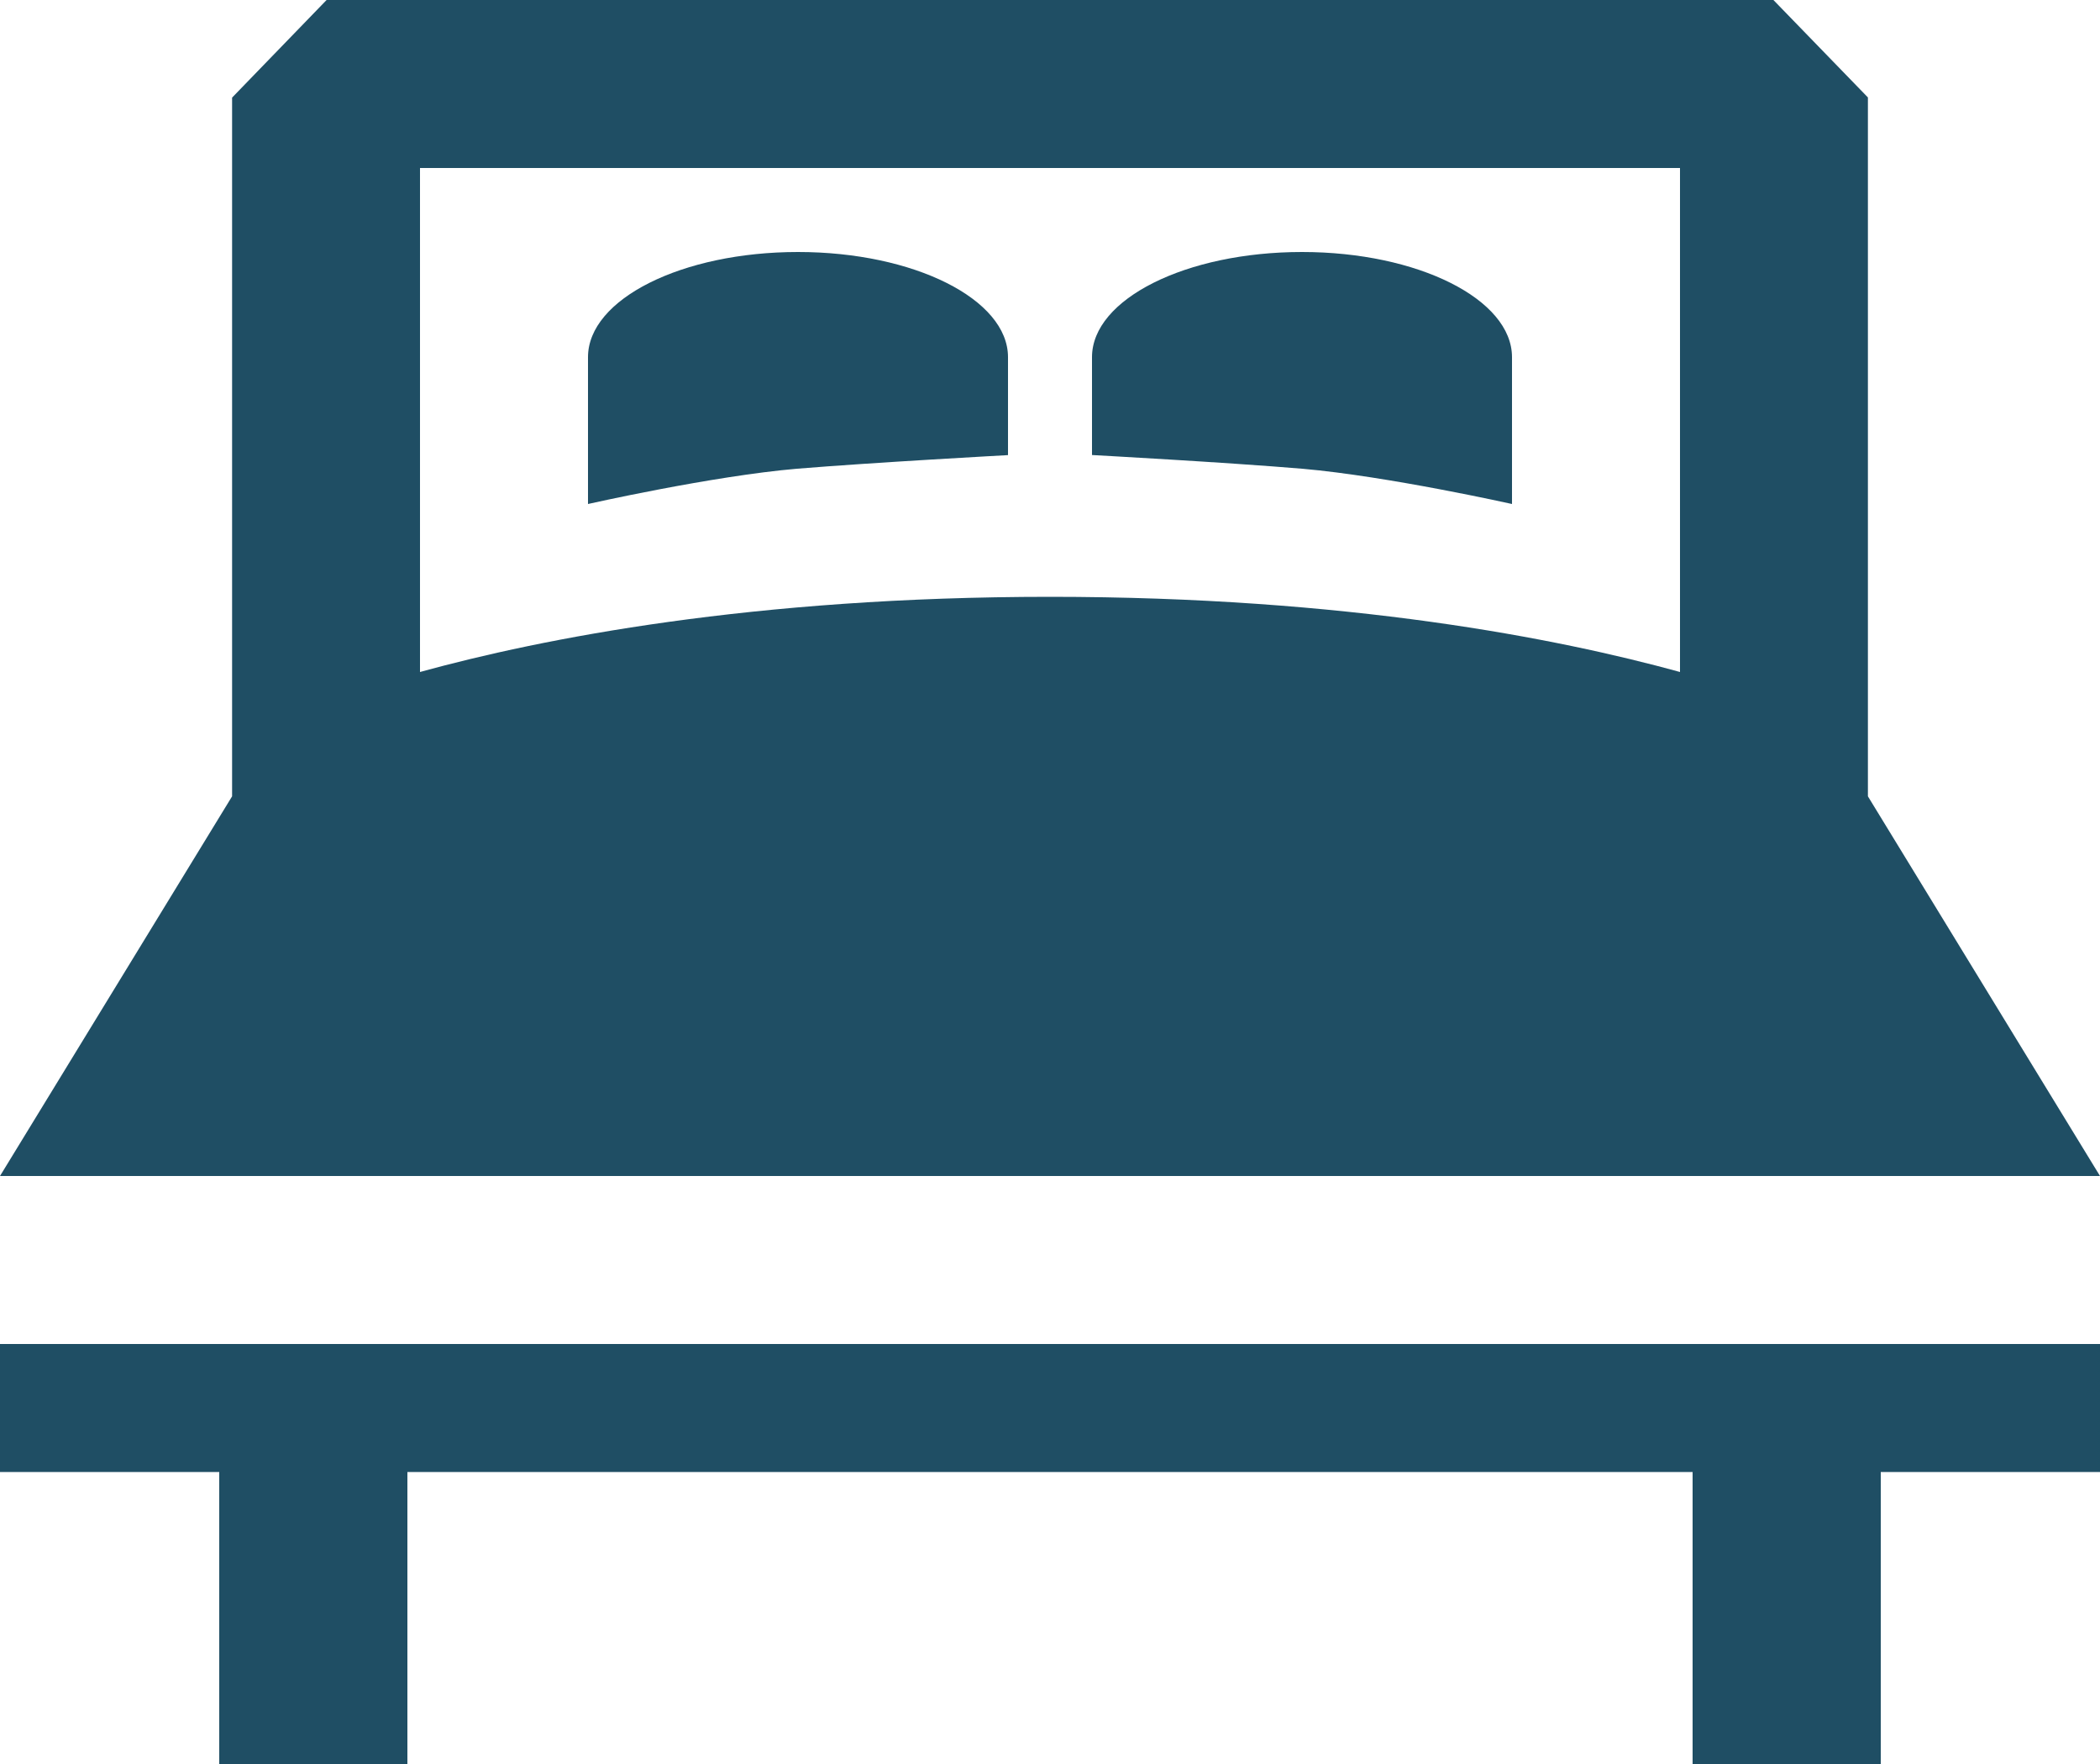
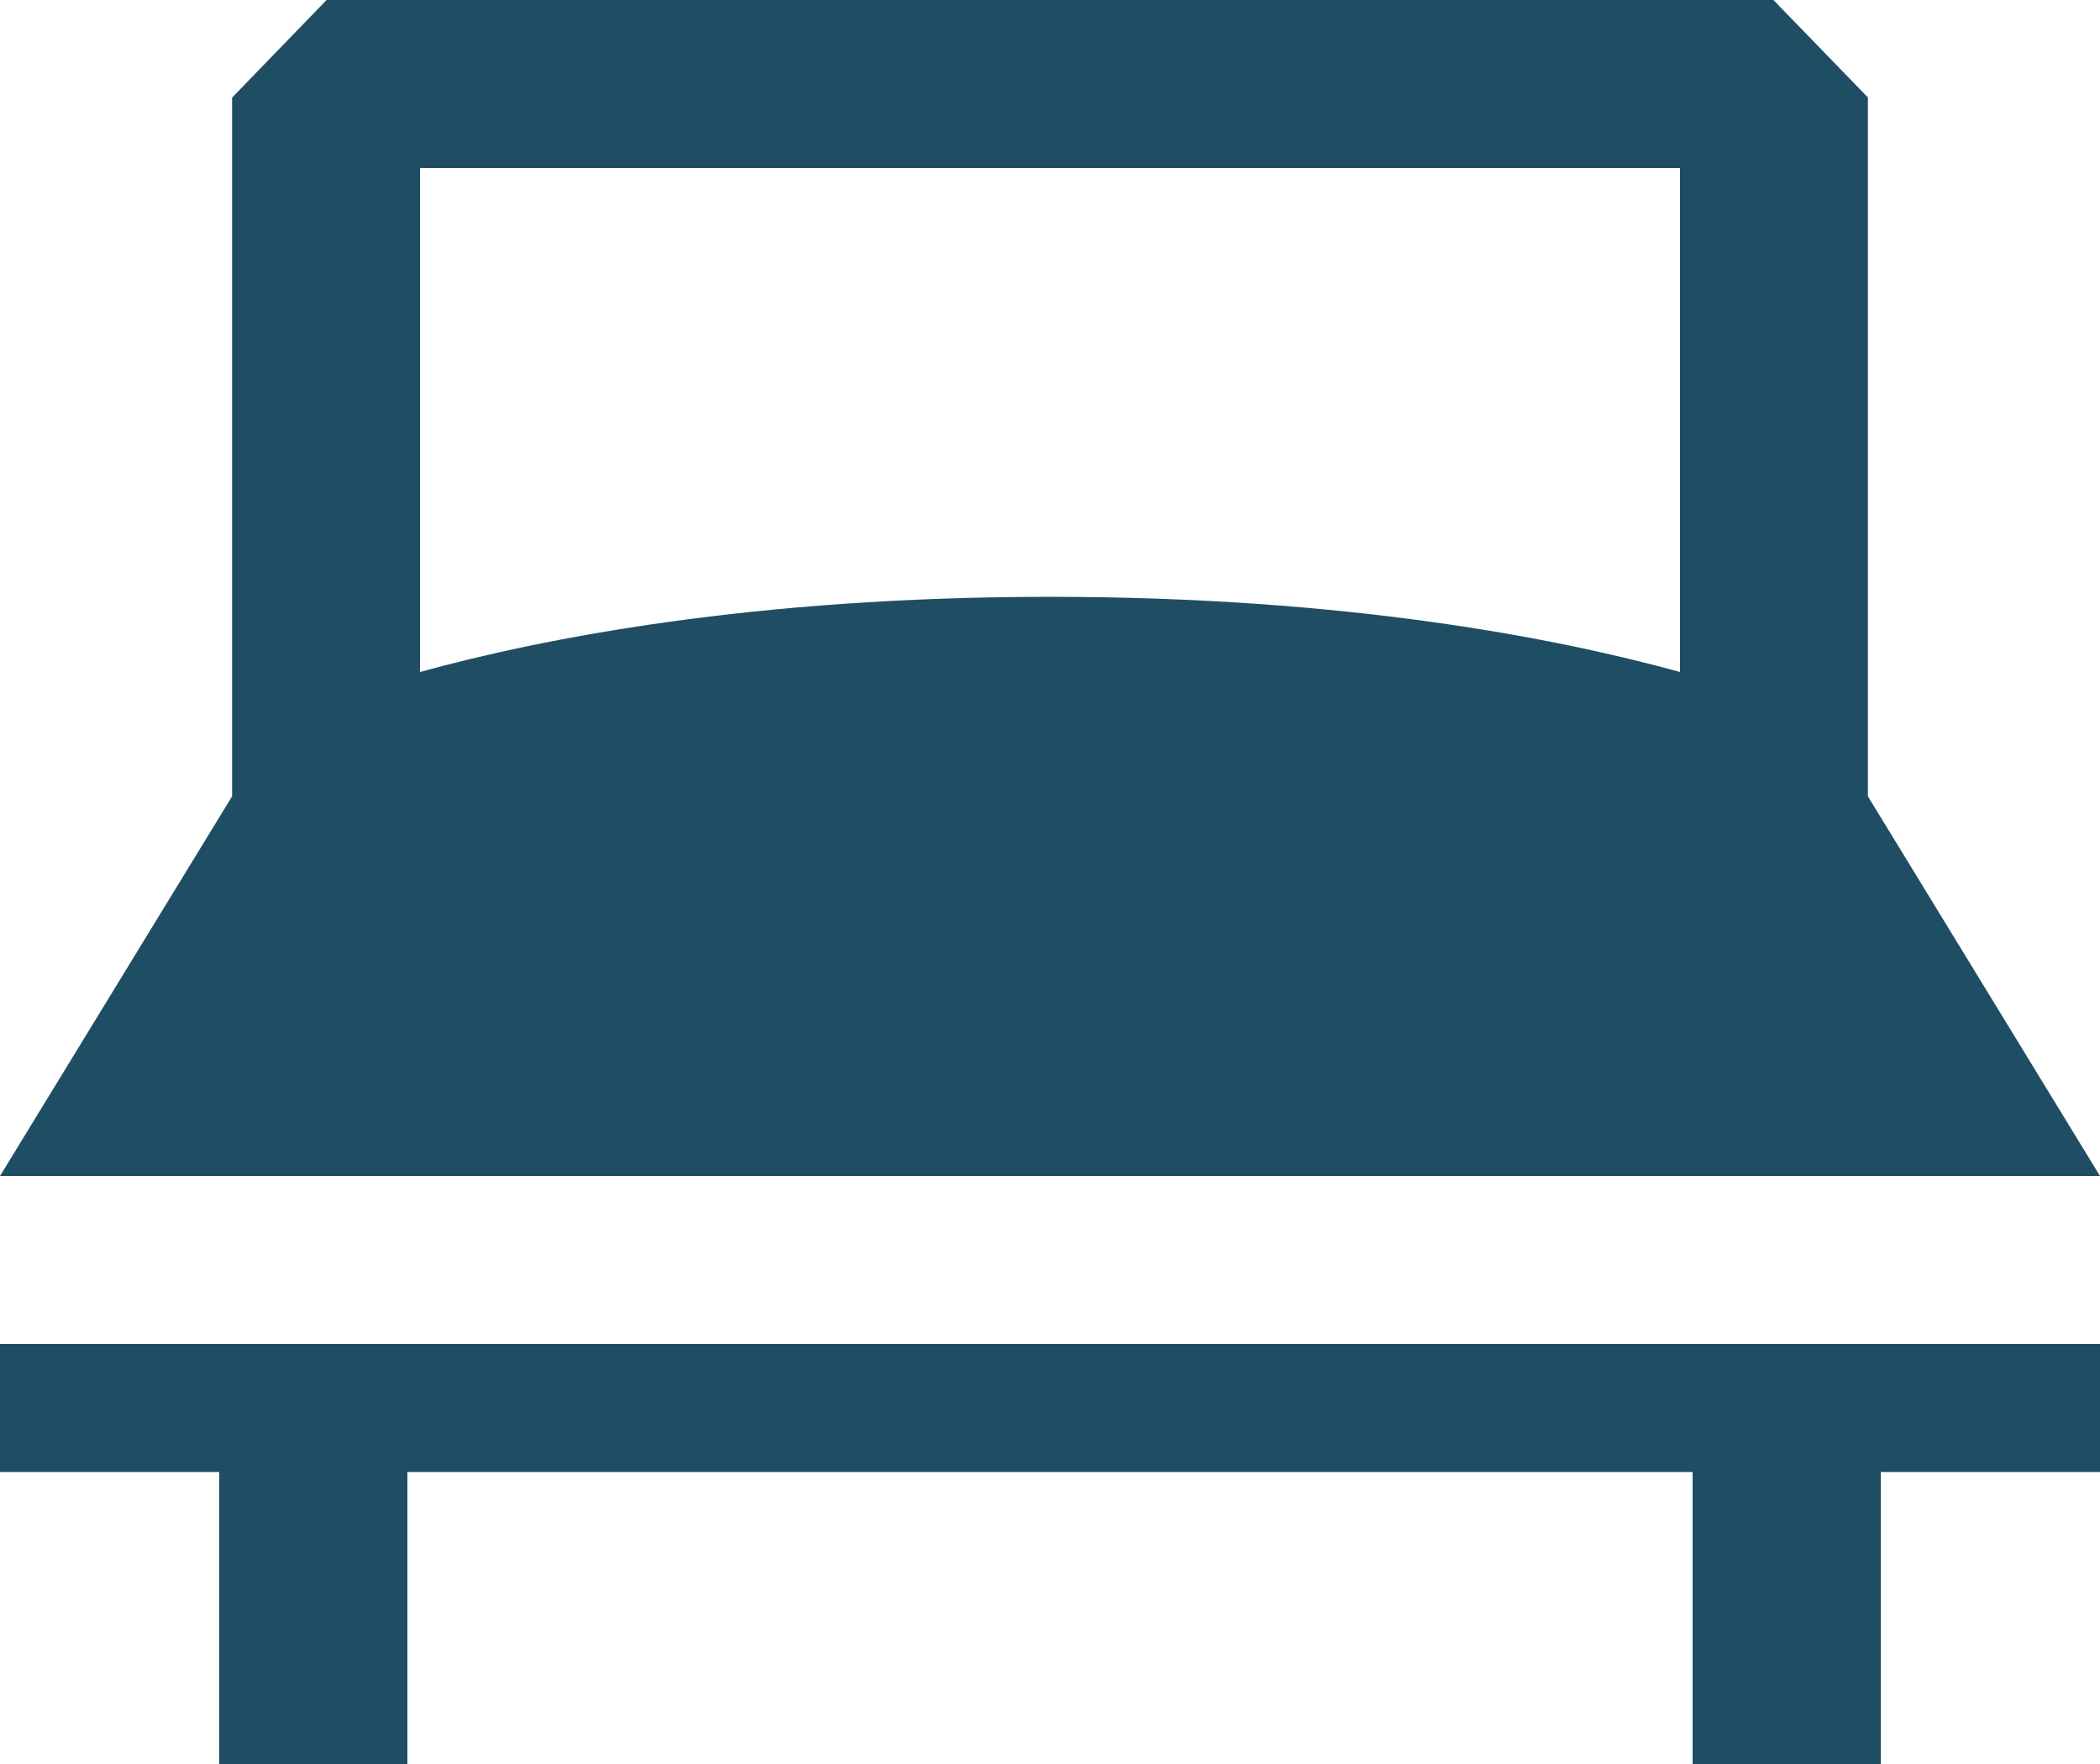
<svg xmlns="http://www.w3.org/2000/svg" width="25" height="21">
  <g id="Tours" fill="none" fill-rule="evenodd">
    <g id="Tour" fill="#1F4E64">
      <g id="beds12">
        <g id="Group">
          <path id="Shape" d="M25 14l-2.763-4.52V1.16L21.112 0H3.888L2.763 1.162V9.48L0 14h25zM20 2v6c-1.452-.4-3.96-.895-7.5-.895S6.452 7.6 5 8V2h15zM0 16v1.524h2.61V21h2.24v-3.476h15.3V21h2.24v-3.476H25V16H0z" />
-           <path id="Shape" d="M12 5.417V4.252C12 3.562 10.88 3 9.5 3S7 3.56 7 4.252V6s1.475-.333 2.488-.42C10.4 5.505 12 5.418 12 5.418zM18 6V4.252C18 3.562 16.88 3 15.5 3S13 3.56 13 4.252v1.165s1.6.087 2.512.164C16.525 5.67 18 6 18 6z" />
        </g>
      </g>
    </g>
  </g>
</svg>